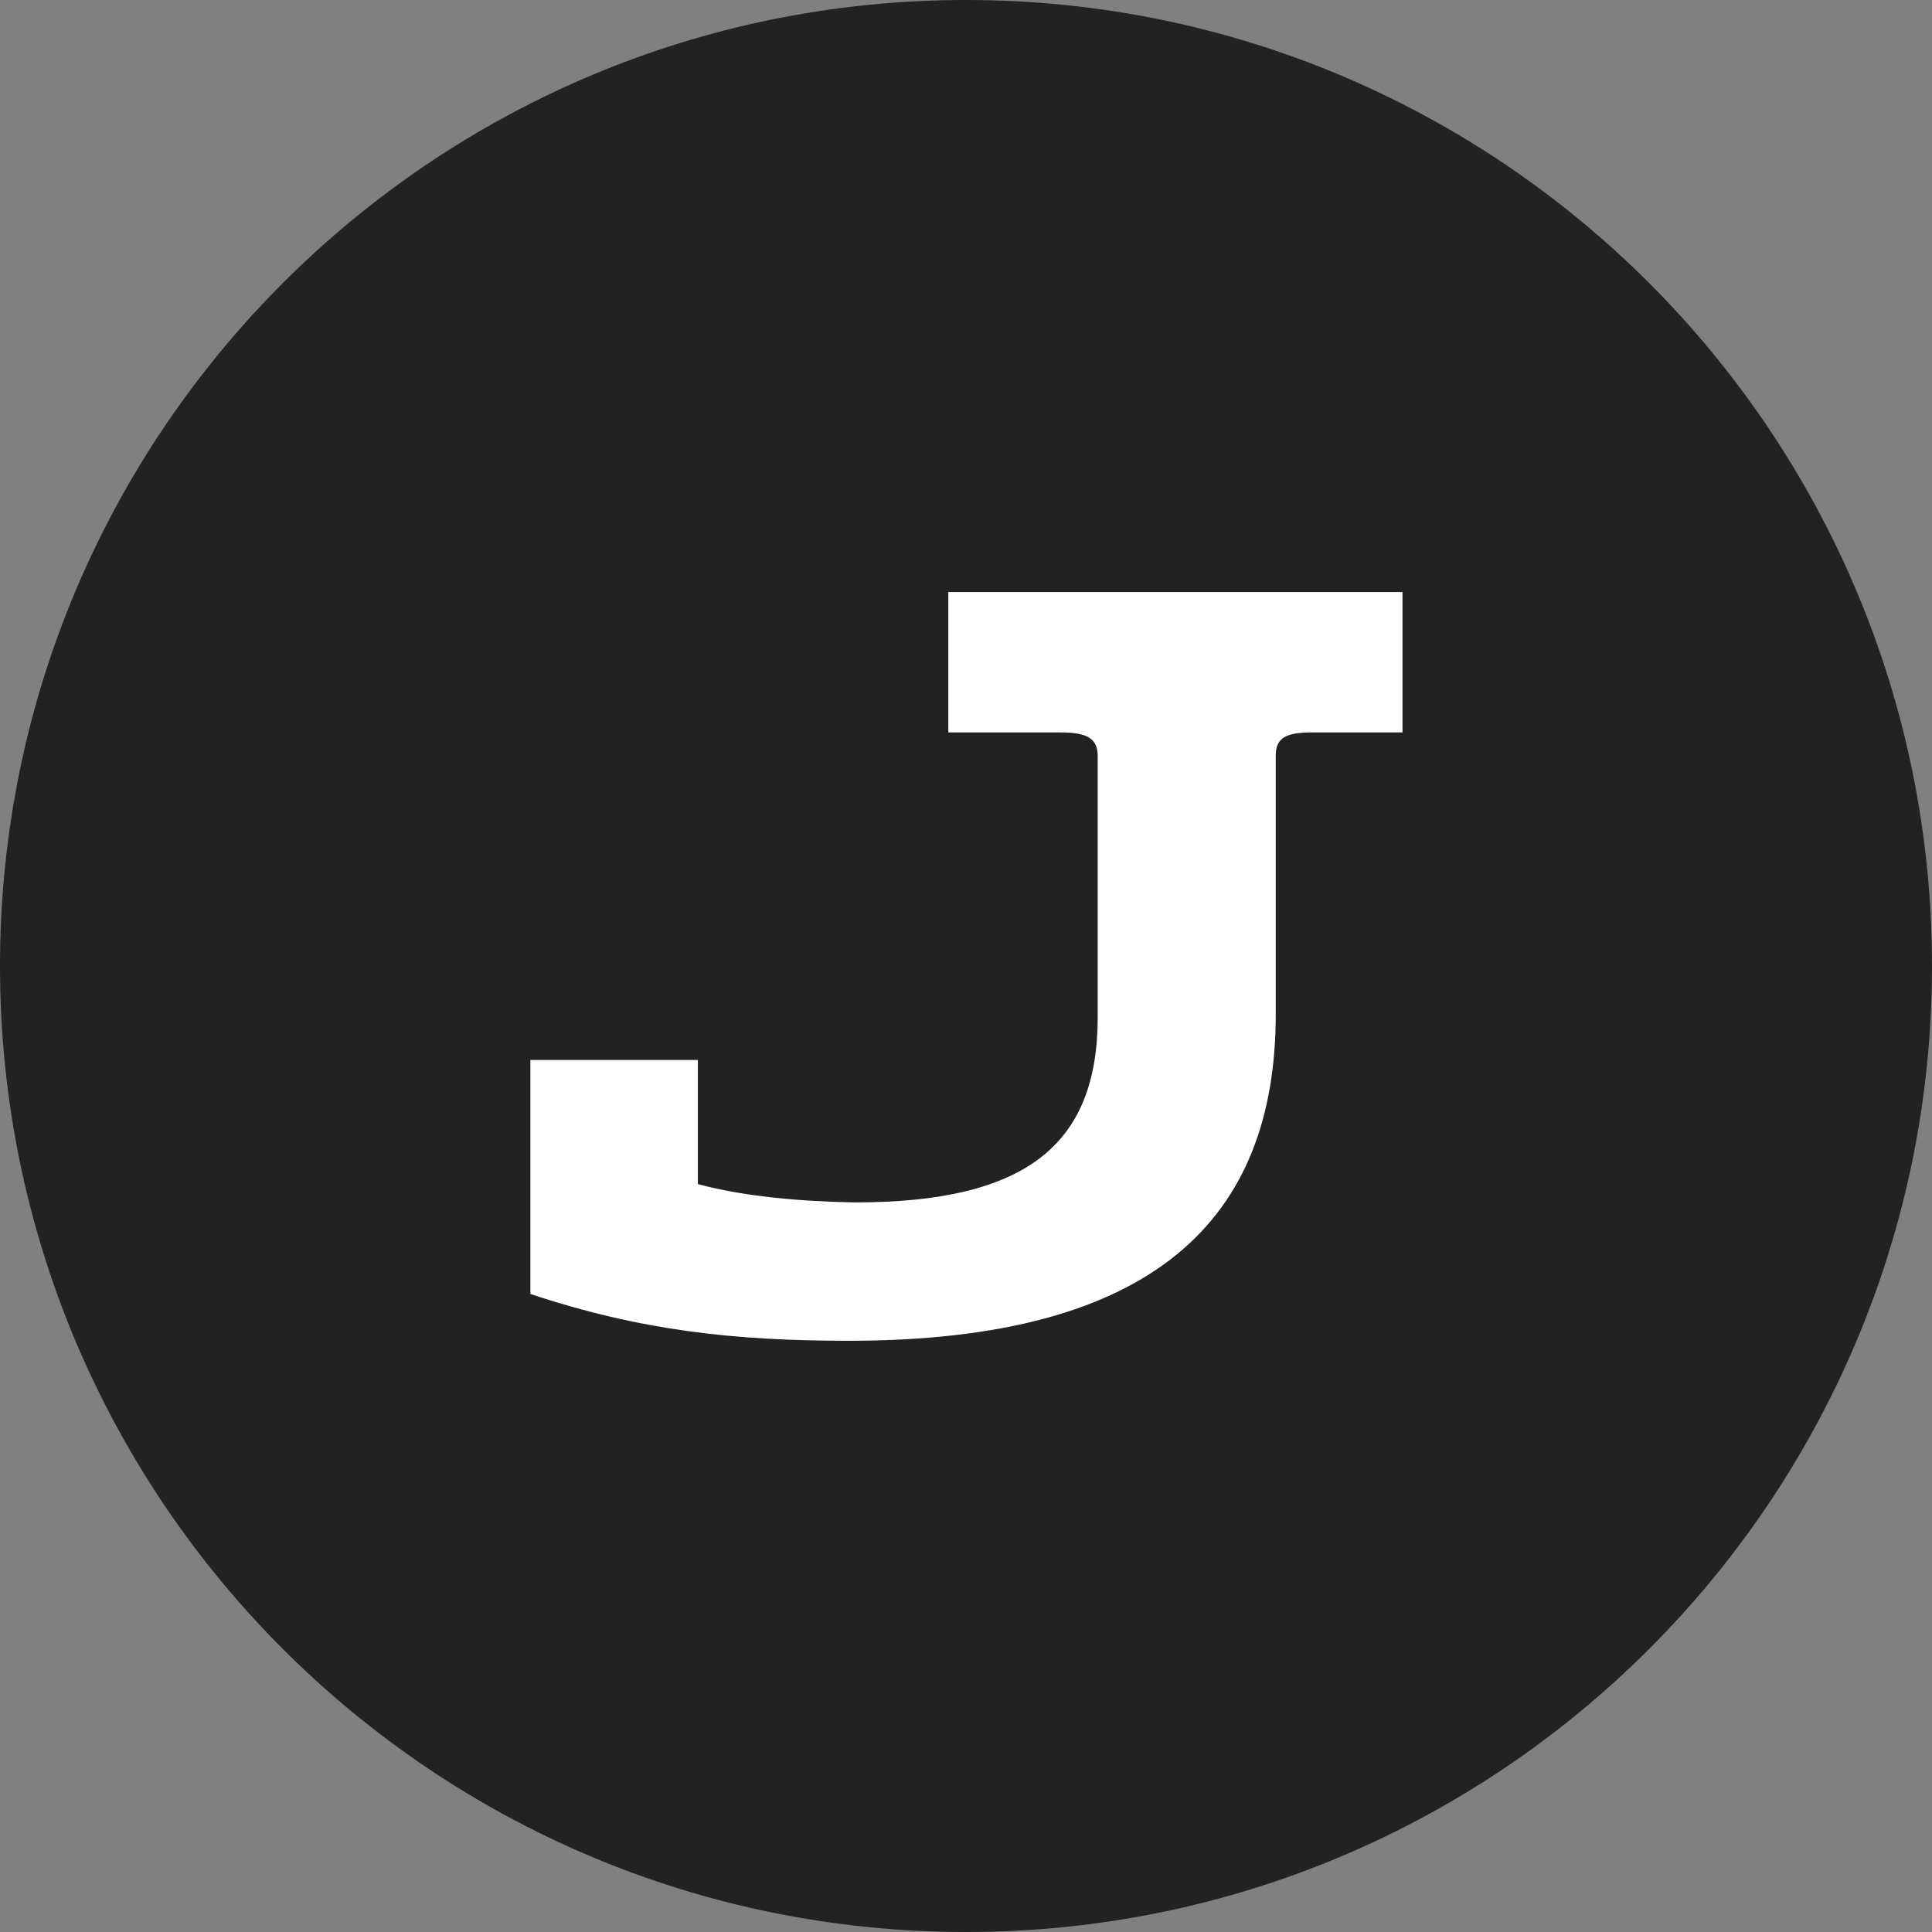
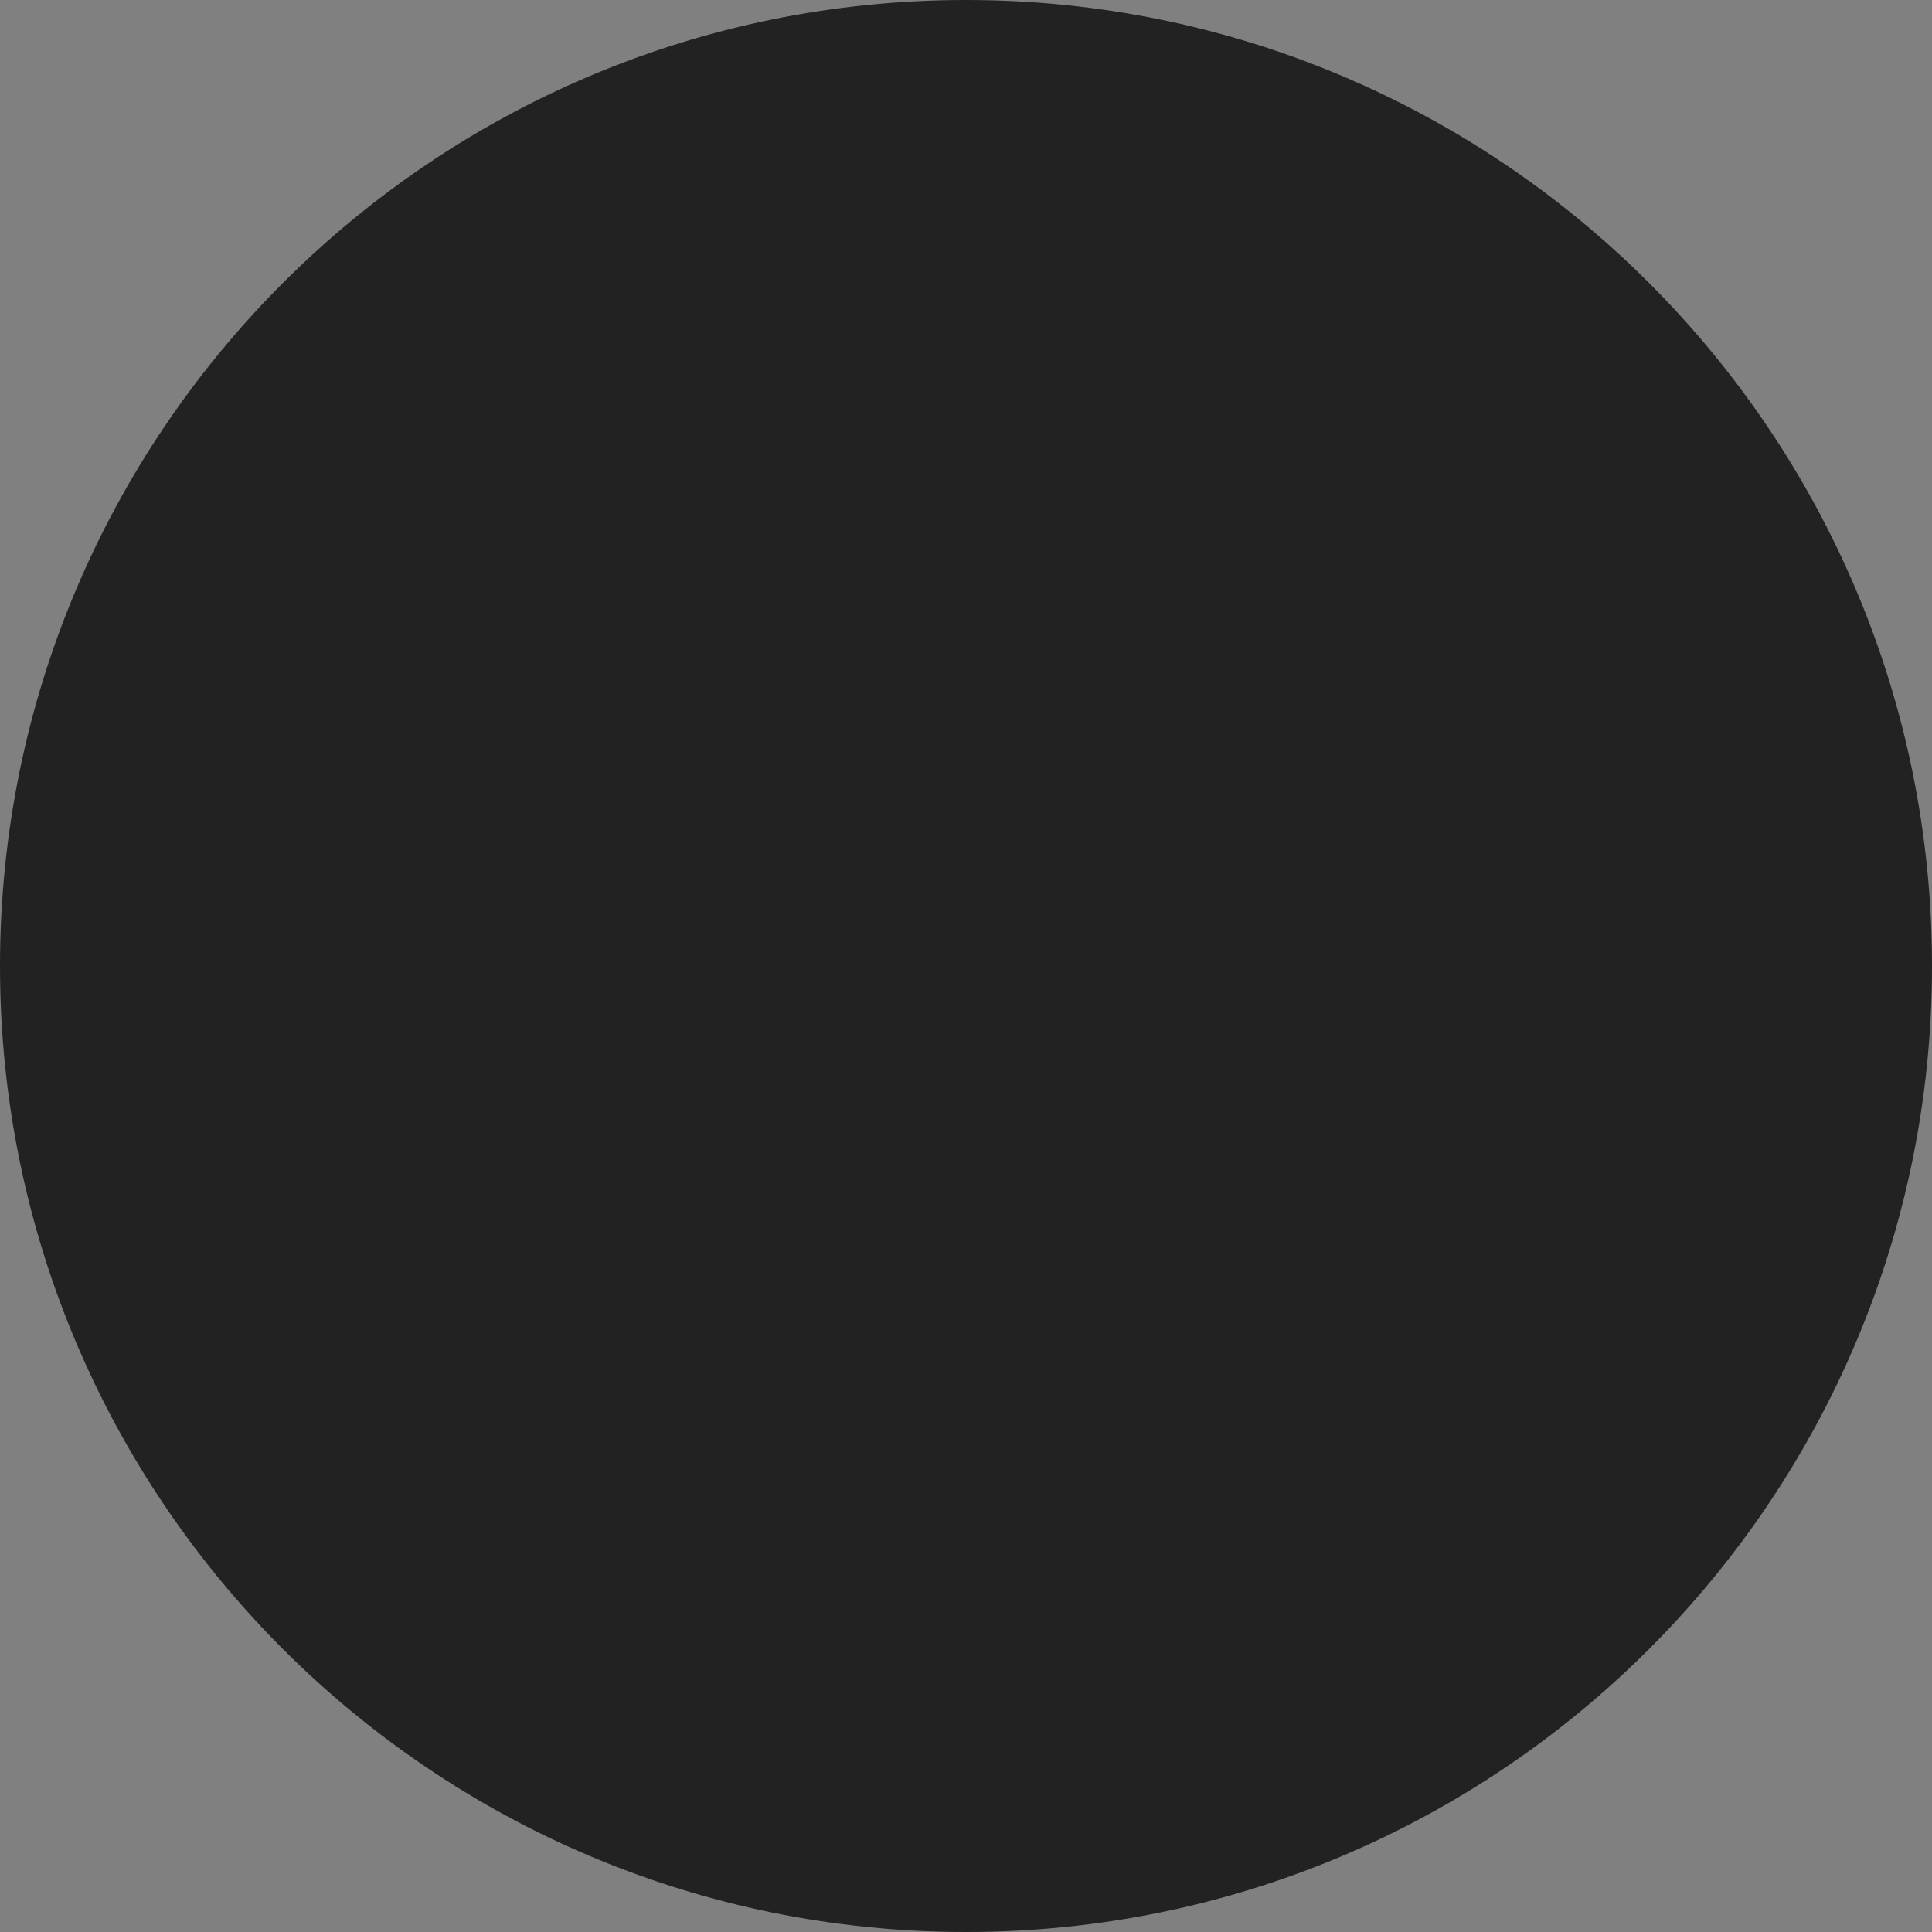
<svg xmlns="http://www.w3.org/2000/svg" id="Ebene_1" viewBox="0 0 1080 1080">
  <rect x="0" y="0" width="1080" height="1080" fill="#808080" stroke="none" />
  <defs>
    <style>.cls-1{fill:#222;}.cls-1,.cls-2{stroke-width:0px;}.cls-2{fill:#fff;}</style>
  </defs>
  <path class="cls-1" d="m540,0C241.77,0,0,241.77,0,540s241.77,540,540,540,540-241.77,540-540S838.23,0,540,0Z" />
-   <path class="cls-2" d="m784,409.42h-50.61c-15.18,0-20.24,3.41-20.24,13.08v144.45c0,114.31-67.47,182.55-238.69,182.55-64.1,0-116.4-5.69-177.97-26.16v-130.8h93.62v69.38c25.3,6.83,56.51,9.67,87.72,10.24,95.31,0,135.79-31.85,135.79-103.5v-146.15c0-10.24-6.75-13.08-21.09-13.08h-62.41v-78.48h253.88v78.48Z" />
</svg>